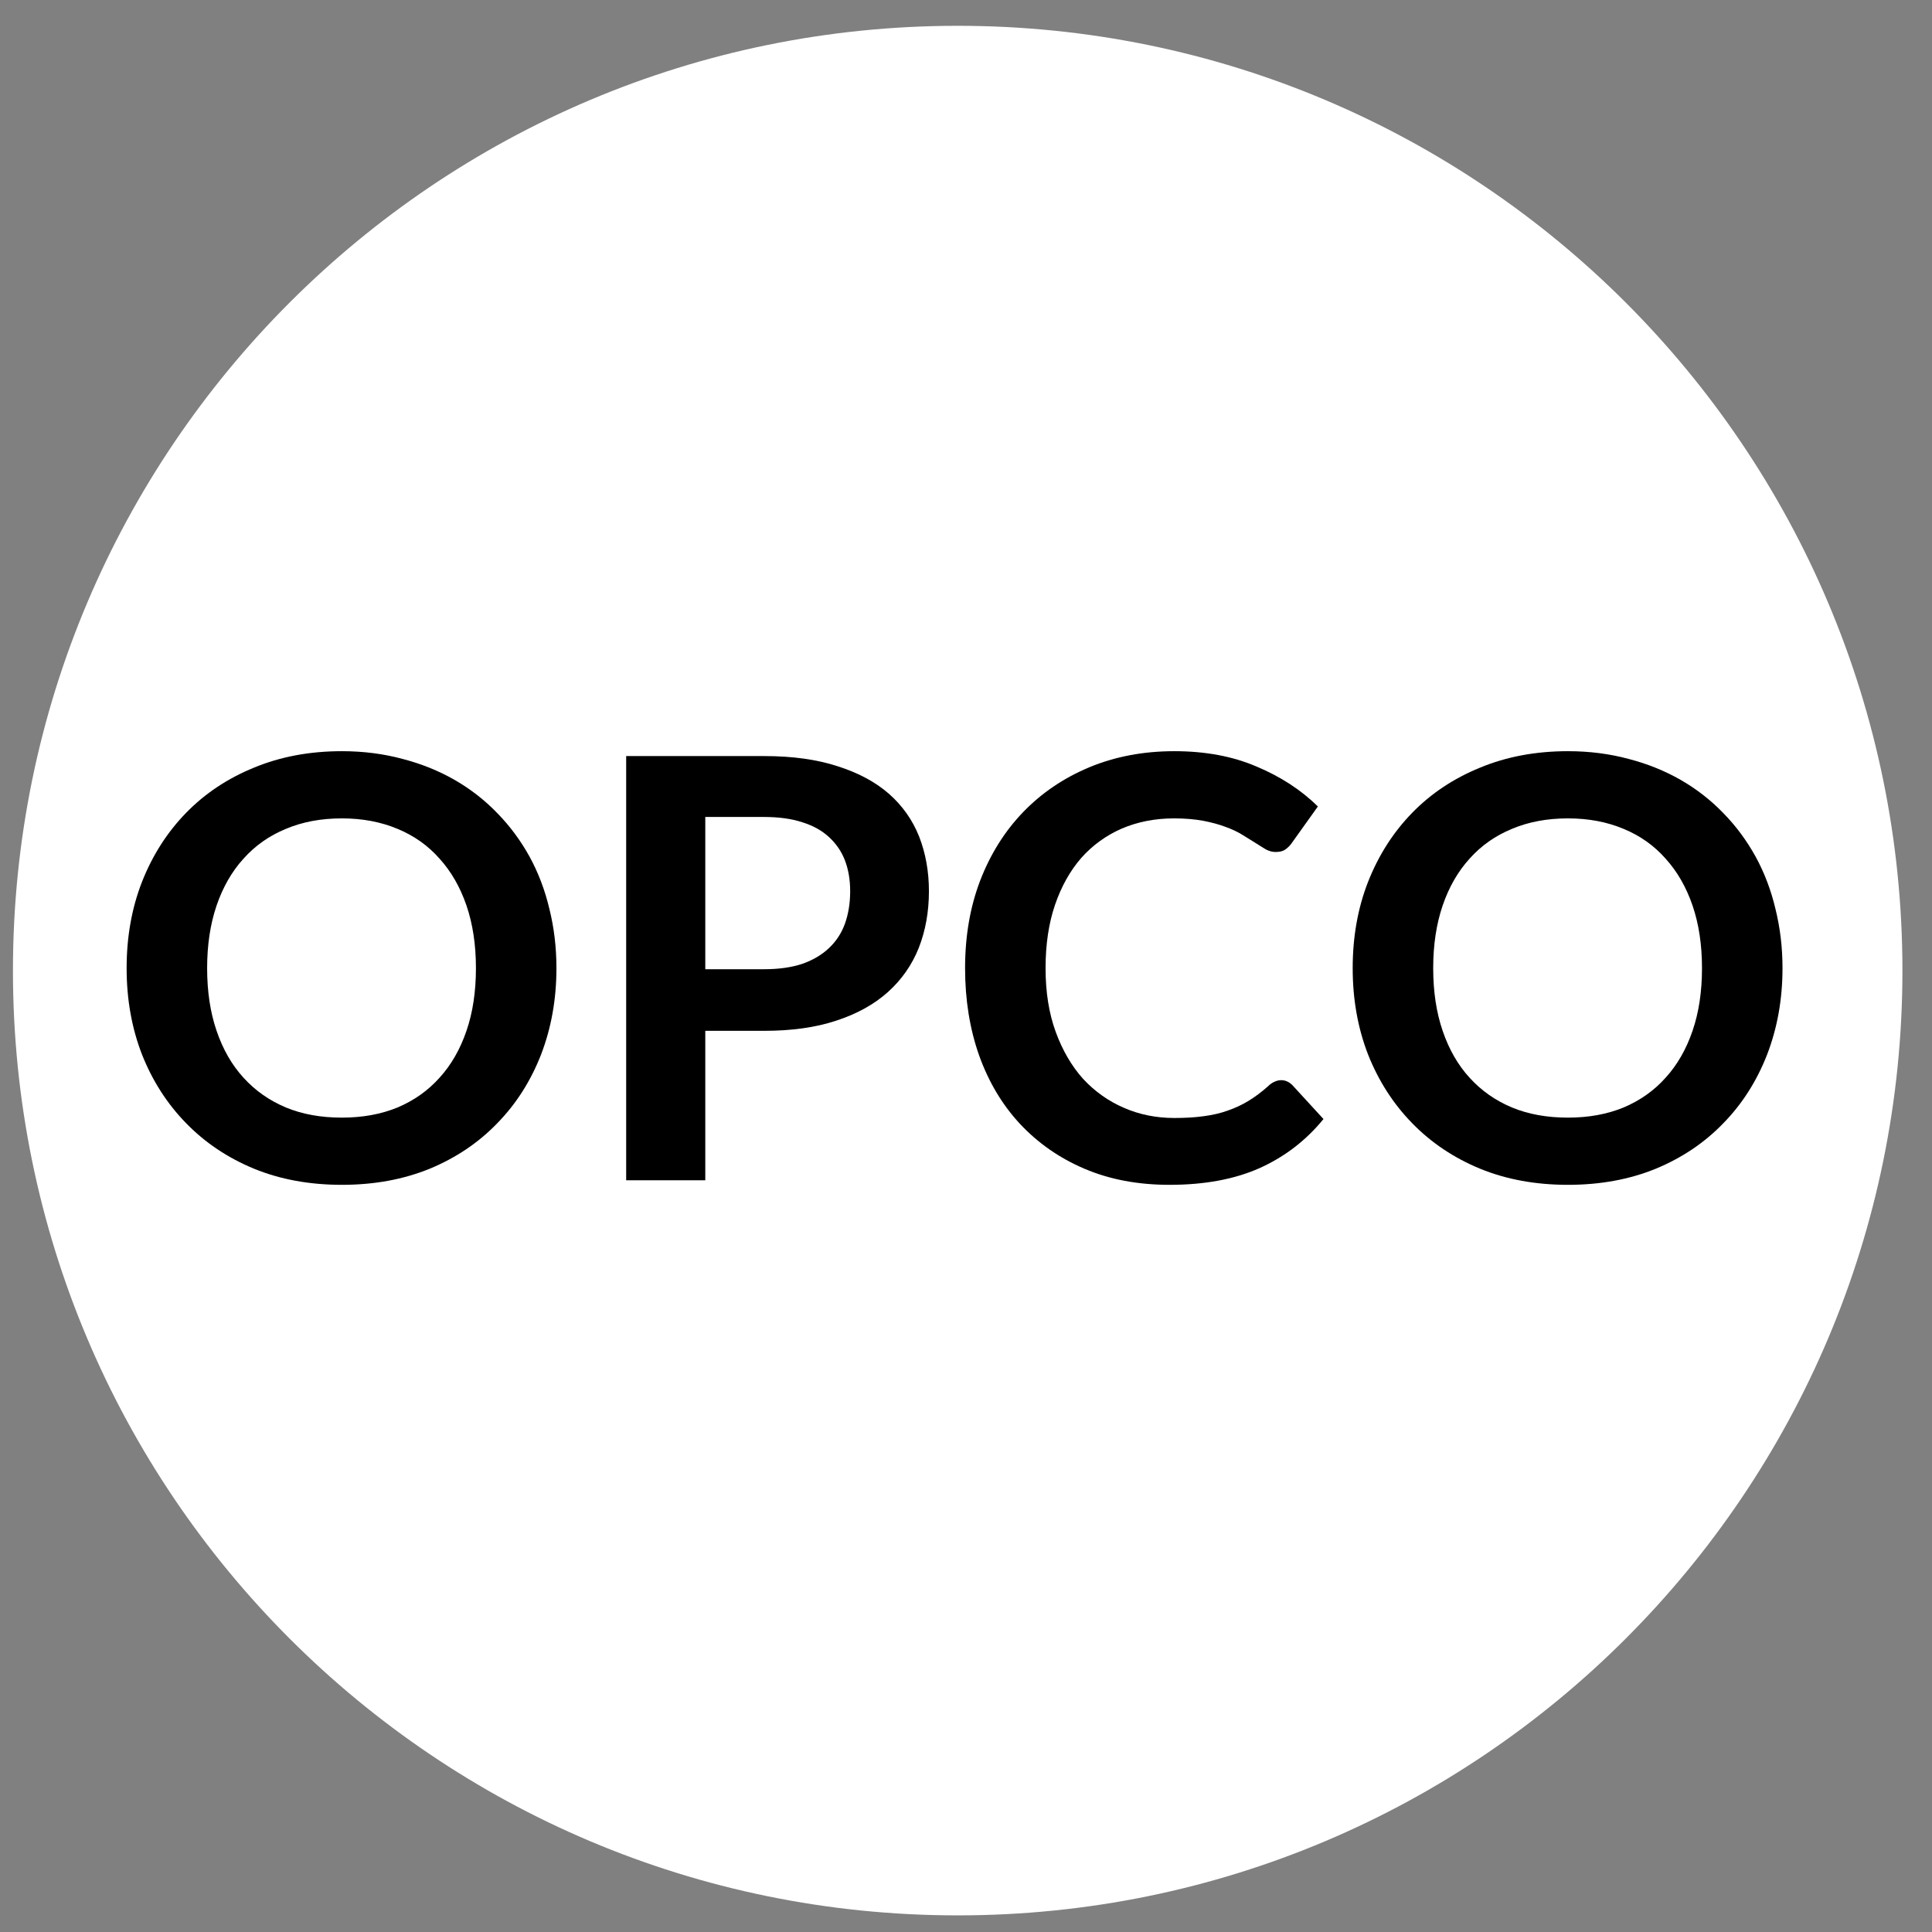
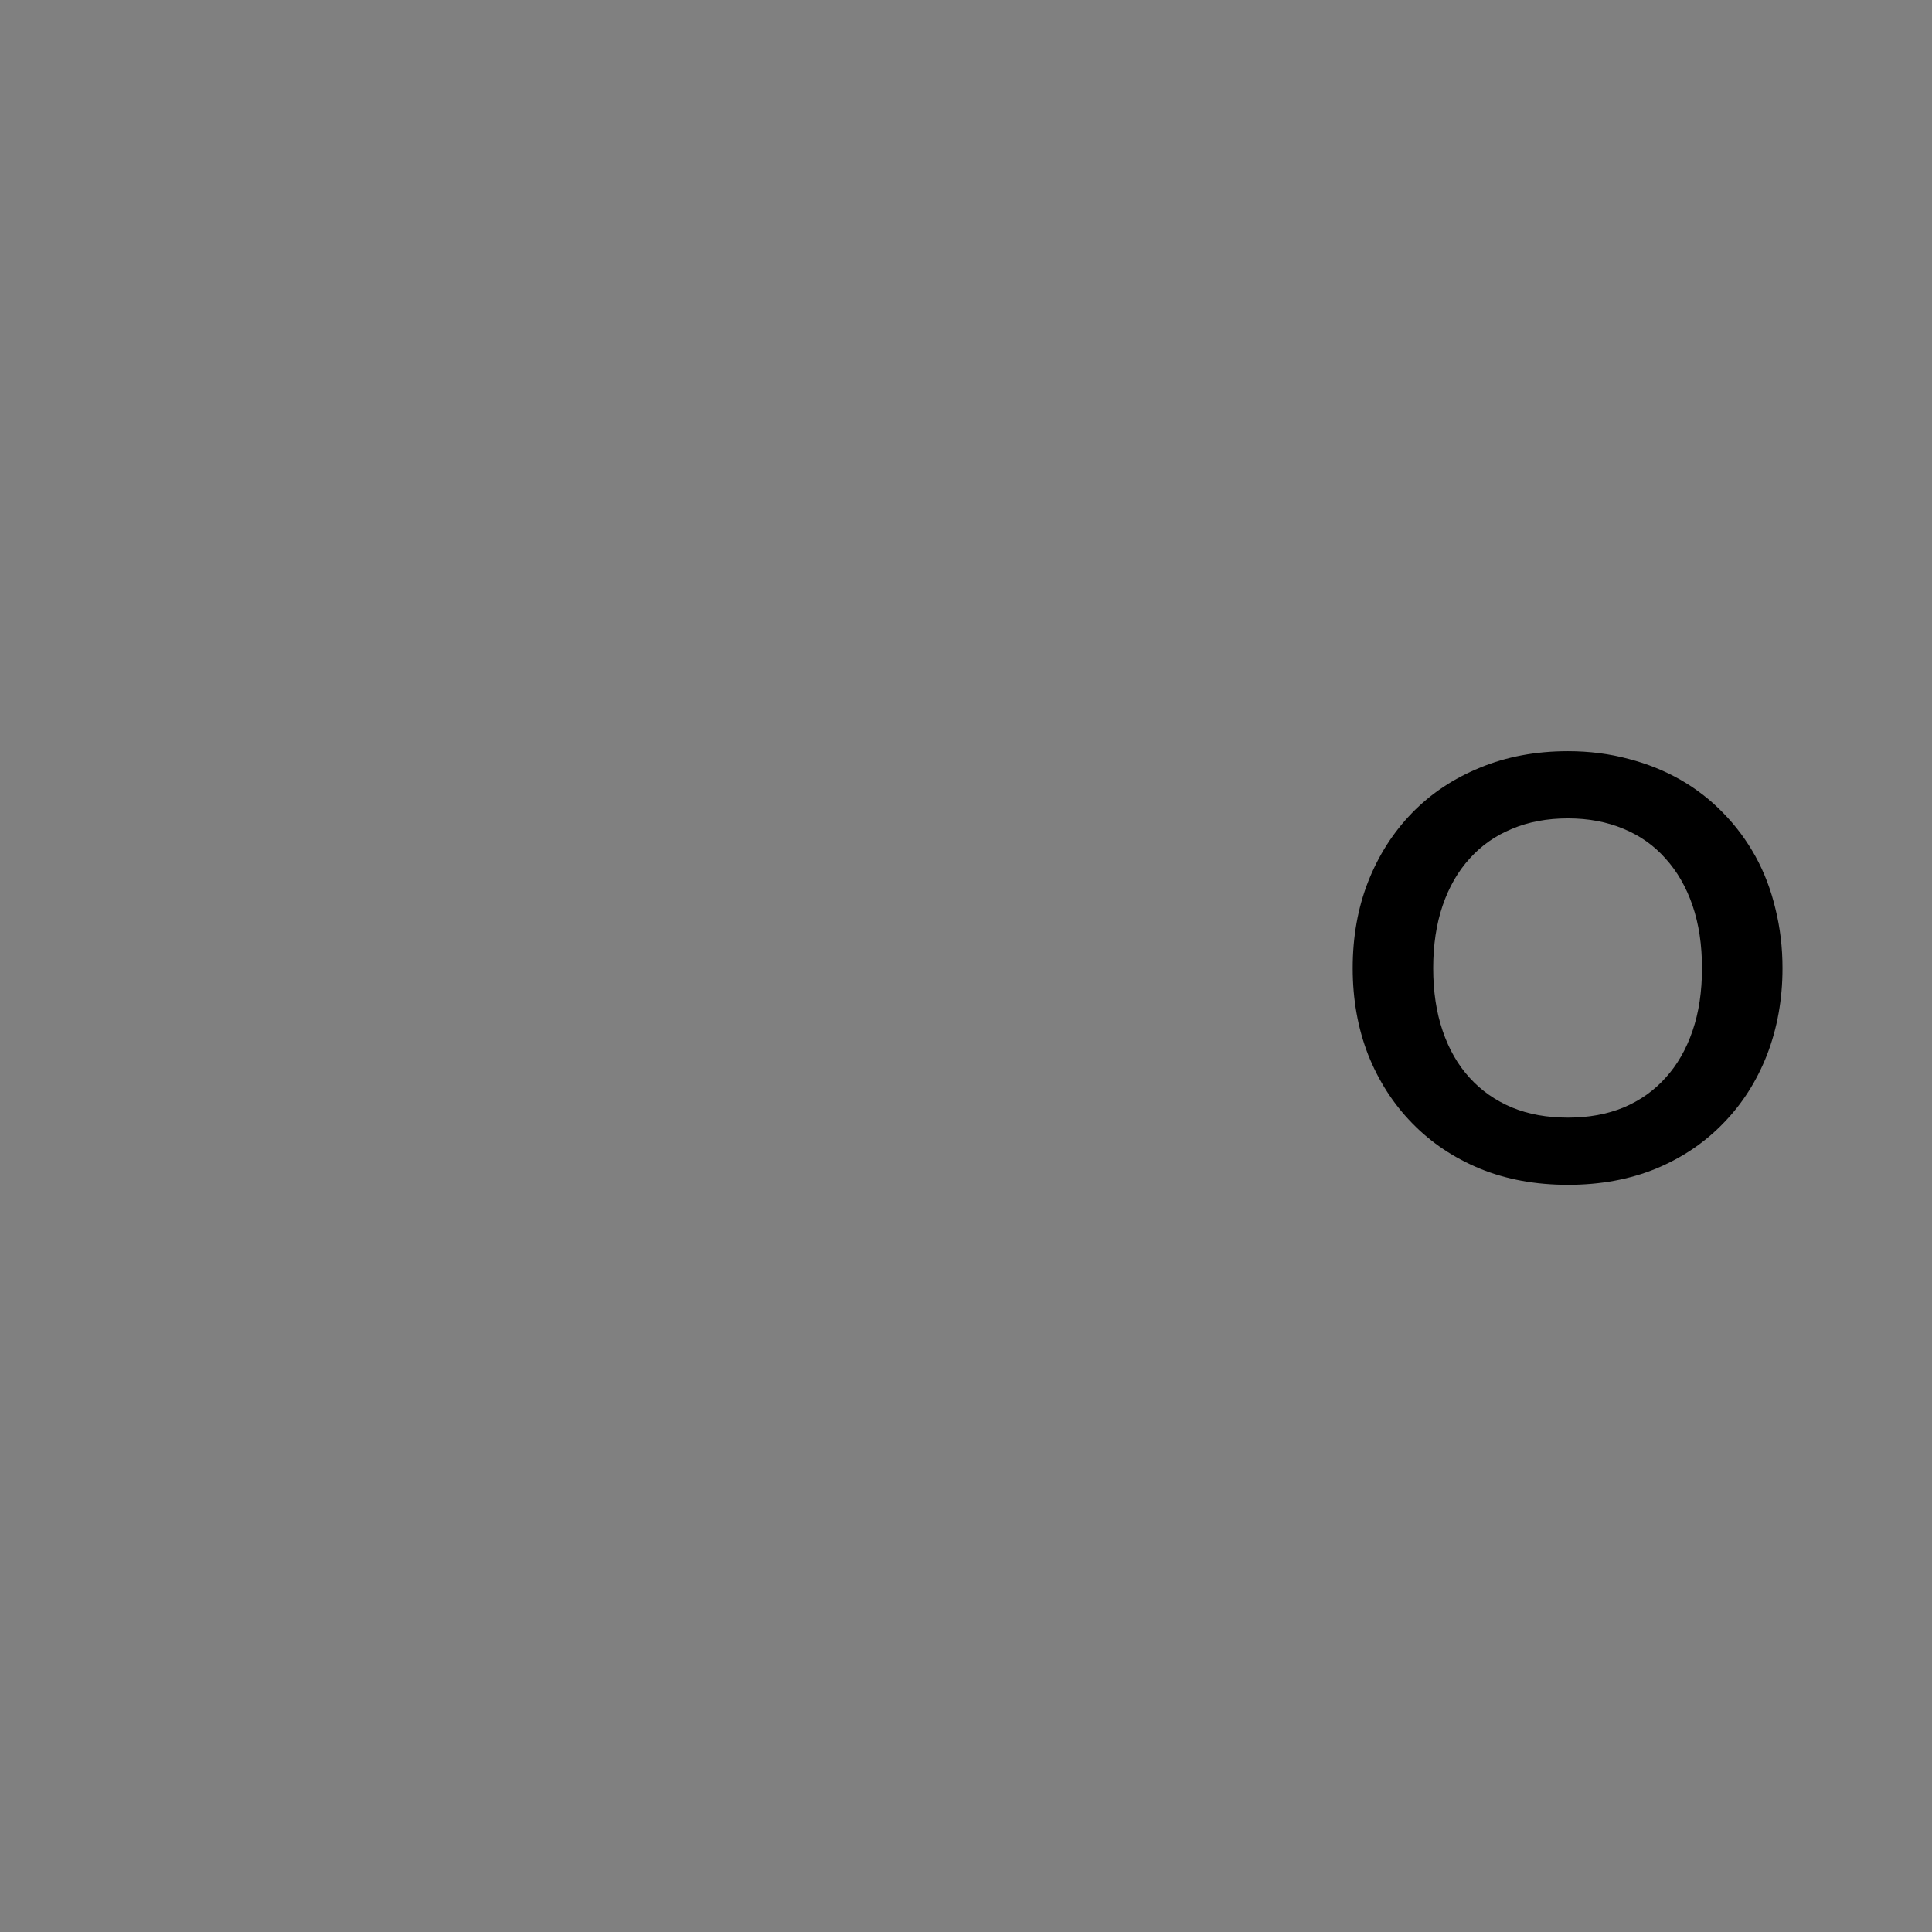
<svg xmlns="http://www.w3.org/2000/svg" width="115" zoomAndPan="magnify" viewBox="0 0 86.25 86.25" height="115" preserveAspectRatio="xMidYMid meet" version="1.0">
  <rect x="0" y="0" width="86.25" height="86.25" fill="#808080" stroke="none" />
  <defs>
    <g />
    <clipPath id="968a41b268">
-       <path d="M 0.578 1.152 L 84.93 1.152 L 84.93 85.508 L 0.578 85.508 Z M 0.578 1.152 " clip-rule="nonzero" />
-     </clipPath>
+       </clipPath>
    <clipPath id="96d1078c04">
      <path d="M 84.93 43.332 C 84.93 66.621 66.047 85.508 42.754 85.508 C 19.461 85.508 0.578 66.621 0.578 43.332 C 0.578 20.035 19.461 1.152 42.754 1.152 C 66.047 1.152 84.93 20.035 84.93 43.332 Z M 84.93 43.332 " clip-rule="nonzero" />
    </clipPath>
  </defs>
  <g clip-path="url(#968a41b268)">
    <g clip-path="url(#96d1078c04)">
-       <path fill="#ffffff" d="M 0.578 1.152 L 84.93 1.152 L 84.93 85.508 L 0.578 85.508 Z M 0.578 1.152 " fill-opacity="1" fill-rule="nonzero" />
-     </g>
+       </g>
  </g>
  <g fill="#000000" fill-opacity="1">
    <g transform="translate(4.669, 52.691)">
      <g>
-         <path d="M 20.172 -9.469 C 20.172 -8.082 19.941 -6.797 19.484 -5.609 C 19.023 -4.43 18.375 -3.41 17.531 -2.547 C 16.695 -1.68 15.691 -1.004 14.516 -0.516 C 13.336 -0.035 12.031 0.203 10.594 0.203 C 9.156 0.203 7.848 -0.035 6.672 -0.516 C 5.492 -1.004 4.484 -1.68 3.641 -2.547 C 2.797 -3.41 2.141 -4.43 1.672 -5.609 C 1.211 -6.797 0.984 -8.082 0.984 -9.469 C 0.984 -10.863 1.211 -12.148 1.672 -13.328 C 2.141 -14.516 2.797 -15.539 3.641 -16.406 C 4.484 -17.27 5.492 -17.941 6.672 -18.422 C 7.848 -18.91 9.156 -19.156 10.594 -19.156 C 11.551 -19.156 12.453 -19.039 13.297 -18.812 C 14.141 -18.594 14.914 -18.281 15.625 -17.875 C 16.332 -17.469 16.969 -16.973 17.531 -16.391 C 18.094 -15.816 18.57 -15.172 18.969 -14.453 C 19.363 -13.734 19.66 -12.953 19.859 -12.109 C 20.066 -11.273 20.172 -10.395 20.172 -9.469 Z M 16.578 -9.469 C 16.578 -10.508 16.438 -11.441 16.156 -12.266 C 15.875 -13.086 15.473 -13.785 14.953 -14.359 C 14.441 -14.941 13.816 -15.383 13.078 -15.688 C 12.336 -16 11.508 -16.156 10.594 -16.156 C 9.664 -16.156 8.832 -16 8.094 -15.688 C 7.352 -15.383 6.723 -14.941 6.203 -14.359 C 5.68 -13.785 5.281 -13.086 5 -12.266 C 4.719 -11.441 4.578 -10.508 4.578 -9.469 C 4.578 -8.426 4.719 -7.492 5 -6.672 C 5.281 -5.848 5.68 -5.148 6.203 -4.578 C 6.723 -4.004 7.352 -3.562 8.094 -3.25 C 8.832 -2.945 9.664 -2.797 10.594 -2.797 C 11.508 -2.797 12.336 -2.945 13.078 -3.25 C 13.816 -3.562 14.441 -4.004 14.953 -4.578 C 15.473 -5.148 15.875 -5.848 16.156 -6.672 C 16.438 -7.492 16.578 -8.426 16.578 -9.469 Z M 16.578 -9.469 " />
-       </g>
+         </g>
    </g>
  </g>
  <g fill="#000000" fill-opacity="1">
    <g transform="translate(25.845, 52.691)">
      <g>
-         <path d="M 8.266 -9.422 C 8.91 -9.422 9.473 -9.5 9.953 -9.656 C 10.43 -9.82 10.832 -10.055 11.156 -10.359 C 11.477 -10.66 11.719 -11.023 11.875 -11.453 C 12.031 -11.891 12.109 -12.375 12.109 -12.906 C 12.109 -13.414 12.031 -13.875 11.875 -14.281 C 11.719 -14.688 11.477 -15.035 11.156 -15.328 C 10.844 -15.617 10.445 -15.836 9.969 -15.984 C 9.488 -16.141 8.922 -16.219 8.266 -16.219 L 5.641 -16.219 L 5.641 -9.422 Z M 8.266 -18.938 C 9.535 -18.938 10.629 -18.785 11.547 -18.484 C 12.473 -18.191 13.238 -17.781 13.844 -17.25 C 14.445 -16.719 14.895 -16.082 15.188 -15.344 C 15.477 -14.602 15.625 -13.789 15.625 -12.906 C 15.625 -11.988 15.473 -11.145 15.172 -10.375 C 14.867 -9.613 14.41 -8.957 13.797 -8.406 C 13.18 -7.852 12.41 -7.426 11.484 -7.125 C 10.566 -6.82 9.492 -6.672 8.266 -6.672 L 5.641 -6.672 L 5.641 0 L 2.109 0 L 2.109 -18.938 Z M 8.266 -18.938 " />
-       </g>
+         </g>
    </g>
  </g>
  <g fill="#000000" fill-opacity="1">
    <g transform="translate(42.068, 52.691)">
      <g>
-         <path d="M 15.125 -4.469 C 15.312 -4.469 15.477 -4.395 15.625 -4.25 L 17.016 -2.734 C 16.242 -1.785 15.297 -1.055 14.172 -0.547 C 13.055 -0.047 11.711 0.203 10.141 0.203 C 8.734 0.203 7.469 -0.035 6.344 -0.516 C 5.227 -0.992 4.27 -1.66 3.469 -2.516 C 2.676 -3.367 2.066 -4.391 1.641 -5.578 C 1.223 -6.766 1.016 -8.062 1.016 -9.469 C 1.016 -10.895 1.238 -12.195 1.688 -13.375 C 2.145 -14.562 2.785 -15.582 3.609 -16.438 C 4.43 -17.289 5.414 -17.957 6.562 -18.438 C 7.707 -18.914 8.973 -19.156 10.359 -19.156 C 11.742 -19.156 12.969 -18.926 14.031 -18.469 C 15.102 -18.02 16.016 -17.426 16.766 -16.688 L 15.594 -15.047 C 15.52 -14.941 15.426 -14.848 15.312 -14.766 C 15.207 -14.691 15.062 -14.656 14.875 -14.656 C 14.738 -14.656 14.598 -14.691 14.453 -14.766 C 14.316 -14.848 14.164 -14.941 14 -15.047 C 13.832 -15.148 13.641 -15.27 13.422 -15.406 C 13.211 -15.539 12.961 -15.66 12.672 -15.766 C 12.379 -15.879 12.039 -15.973 11.656 -16.047 C 11.281 -16.117 10.844 -16.156 10.344 -16.156 C 9.5 -16.156 8.723 -16.004 8.016 -15.703 C 7.316 -15.398 6.711 -14.961 6.203 -14.391 C 5.703 -13.816 5.312 -13.117 5.031 -12.297 C 4.75 -11.473 4.609 -10.531 4.609 -9.469 C 4.609 -8.406 4.758 -7.457 5.062 -6.625 C 5.363 -5.801 5.77 -5.102 6.281 -4.531 C 6.801 -3.969 7.41 -3.535 8.109 -3.234 C 8.805 -2.93 9.555 -2.781 10.359 -2.781 C 10.836 -2.781 11.27 -2.805 11.656 -2.859 C 12.051 -2.91 12.41 -2.992 12.734 -3.109 C 13.066 -3.223 13.379 -3.367 13.672 -3.547 C 13.961 -3.723 14.254 -3.941 14.547 -4.203 C 14.629 -4.285 14.719 -4.348 14.812 -4.391 C 14.914 -4.441 15.02 -4.469 15.125 -4.469 Z M 15.125 -4.469 " />
-       </g>
+         </g>
    </g>
  </g>
  <g fill="#000000" fill-opacity="1">
    <g transform="translate(59.404, 52.691)">
      <g>
        <path d="M 20.172 -9.469 C 20.172 -8.082 19.941 -6.797 19.484 -5.609 C 19.023 -4.43 18.375 -3.41 17.531 -2.547 C 16.695 -1.68 15.691 -1.004 14.516 -0.516 C 13.336 -0.035 12.031 0.203 10.594 0.203 C 9.156 0.203 7.848 -0.035 6.672 -0.516 C 5.492 -1.004 4.484 -1.68 3.641 -2.547 C 2.797 -3.41 2.141 -4.43 1.672 -5.609 C 1.211 -6.797 0.984 -8.082 0.984 -9.469 C 0.984 -10.863 1.211 -12.148 1.672 -13.328 C 2.141 -14.516 2.797 -15.539 3.641 -16.406 C 4.484 -17.27 5.492 -17.941 6.672 -18.422 C 7.848 -18.91 9.156 -19.156 10.594 -19.156 C 11.551 -19.156 12.453 -19.039 13.297 -18.812 C 14.141 -18.594 14.914 -18.281 15.625 -17.875 C 16.332 -17.469 16.969 -16.973 17.531 -16.391 C 18.094 -15.816 18.57 -15.172 18.969 -14.453 C 19.363 -13.734 19.66 -12.953 19.859 -12.109 C 20.066 -11.273 20.172 -10.395 20.172 -9.469 Z M 16.578 -9.469 C 16.578 -10.508 16.438 -11.441 16.156 -12.266 C 15.875 -13.086 15.473 -13.785 14.953 -14.359 C 14.441 -14.941 13.816 -15.383 13.078 -15.688 C 12.336 -16 11.508 -16.156 10.594 -16.156 C 9.664 -16.156 8.832 -16 8.094 -15.688 C 7.352 -15.383 6.723 -14.941 6.203 -14.359 C 5.68 -13.785 5.281 -13.086 5 -12.266 C 4.719 -11.441 4.578 -10.508 4.578 -9.469 C 4.578 -8.426 4.719 -7.492 5 -6.672 C 5.281 -5.848 5.68 -5.148 6.203 -4.578 C 6.723 -4.004 7.352 -3.562 8.094 -3.25 C 8.832 -2.945 9.664 -2.797 10.594 -2.797 C 11.508 -2.797 12.336 -2.945 13.078 -3.25 C 13.816 -3.562 14.441 -4.004 14.953 -4.578 C 15.473 -5.148 15.875 -5.848 16.156 -6.672 C 16.438 -7.492 16.578 -8.426 16.578 -9.469 Z M 16.578 -9.469 " />
      </g>
    </g>
  </g>
</svg>